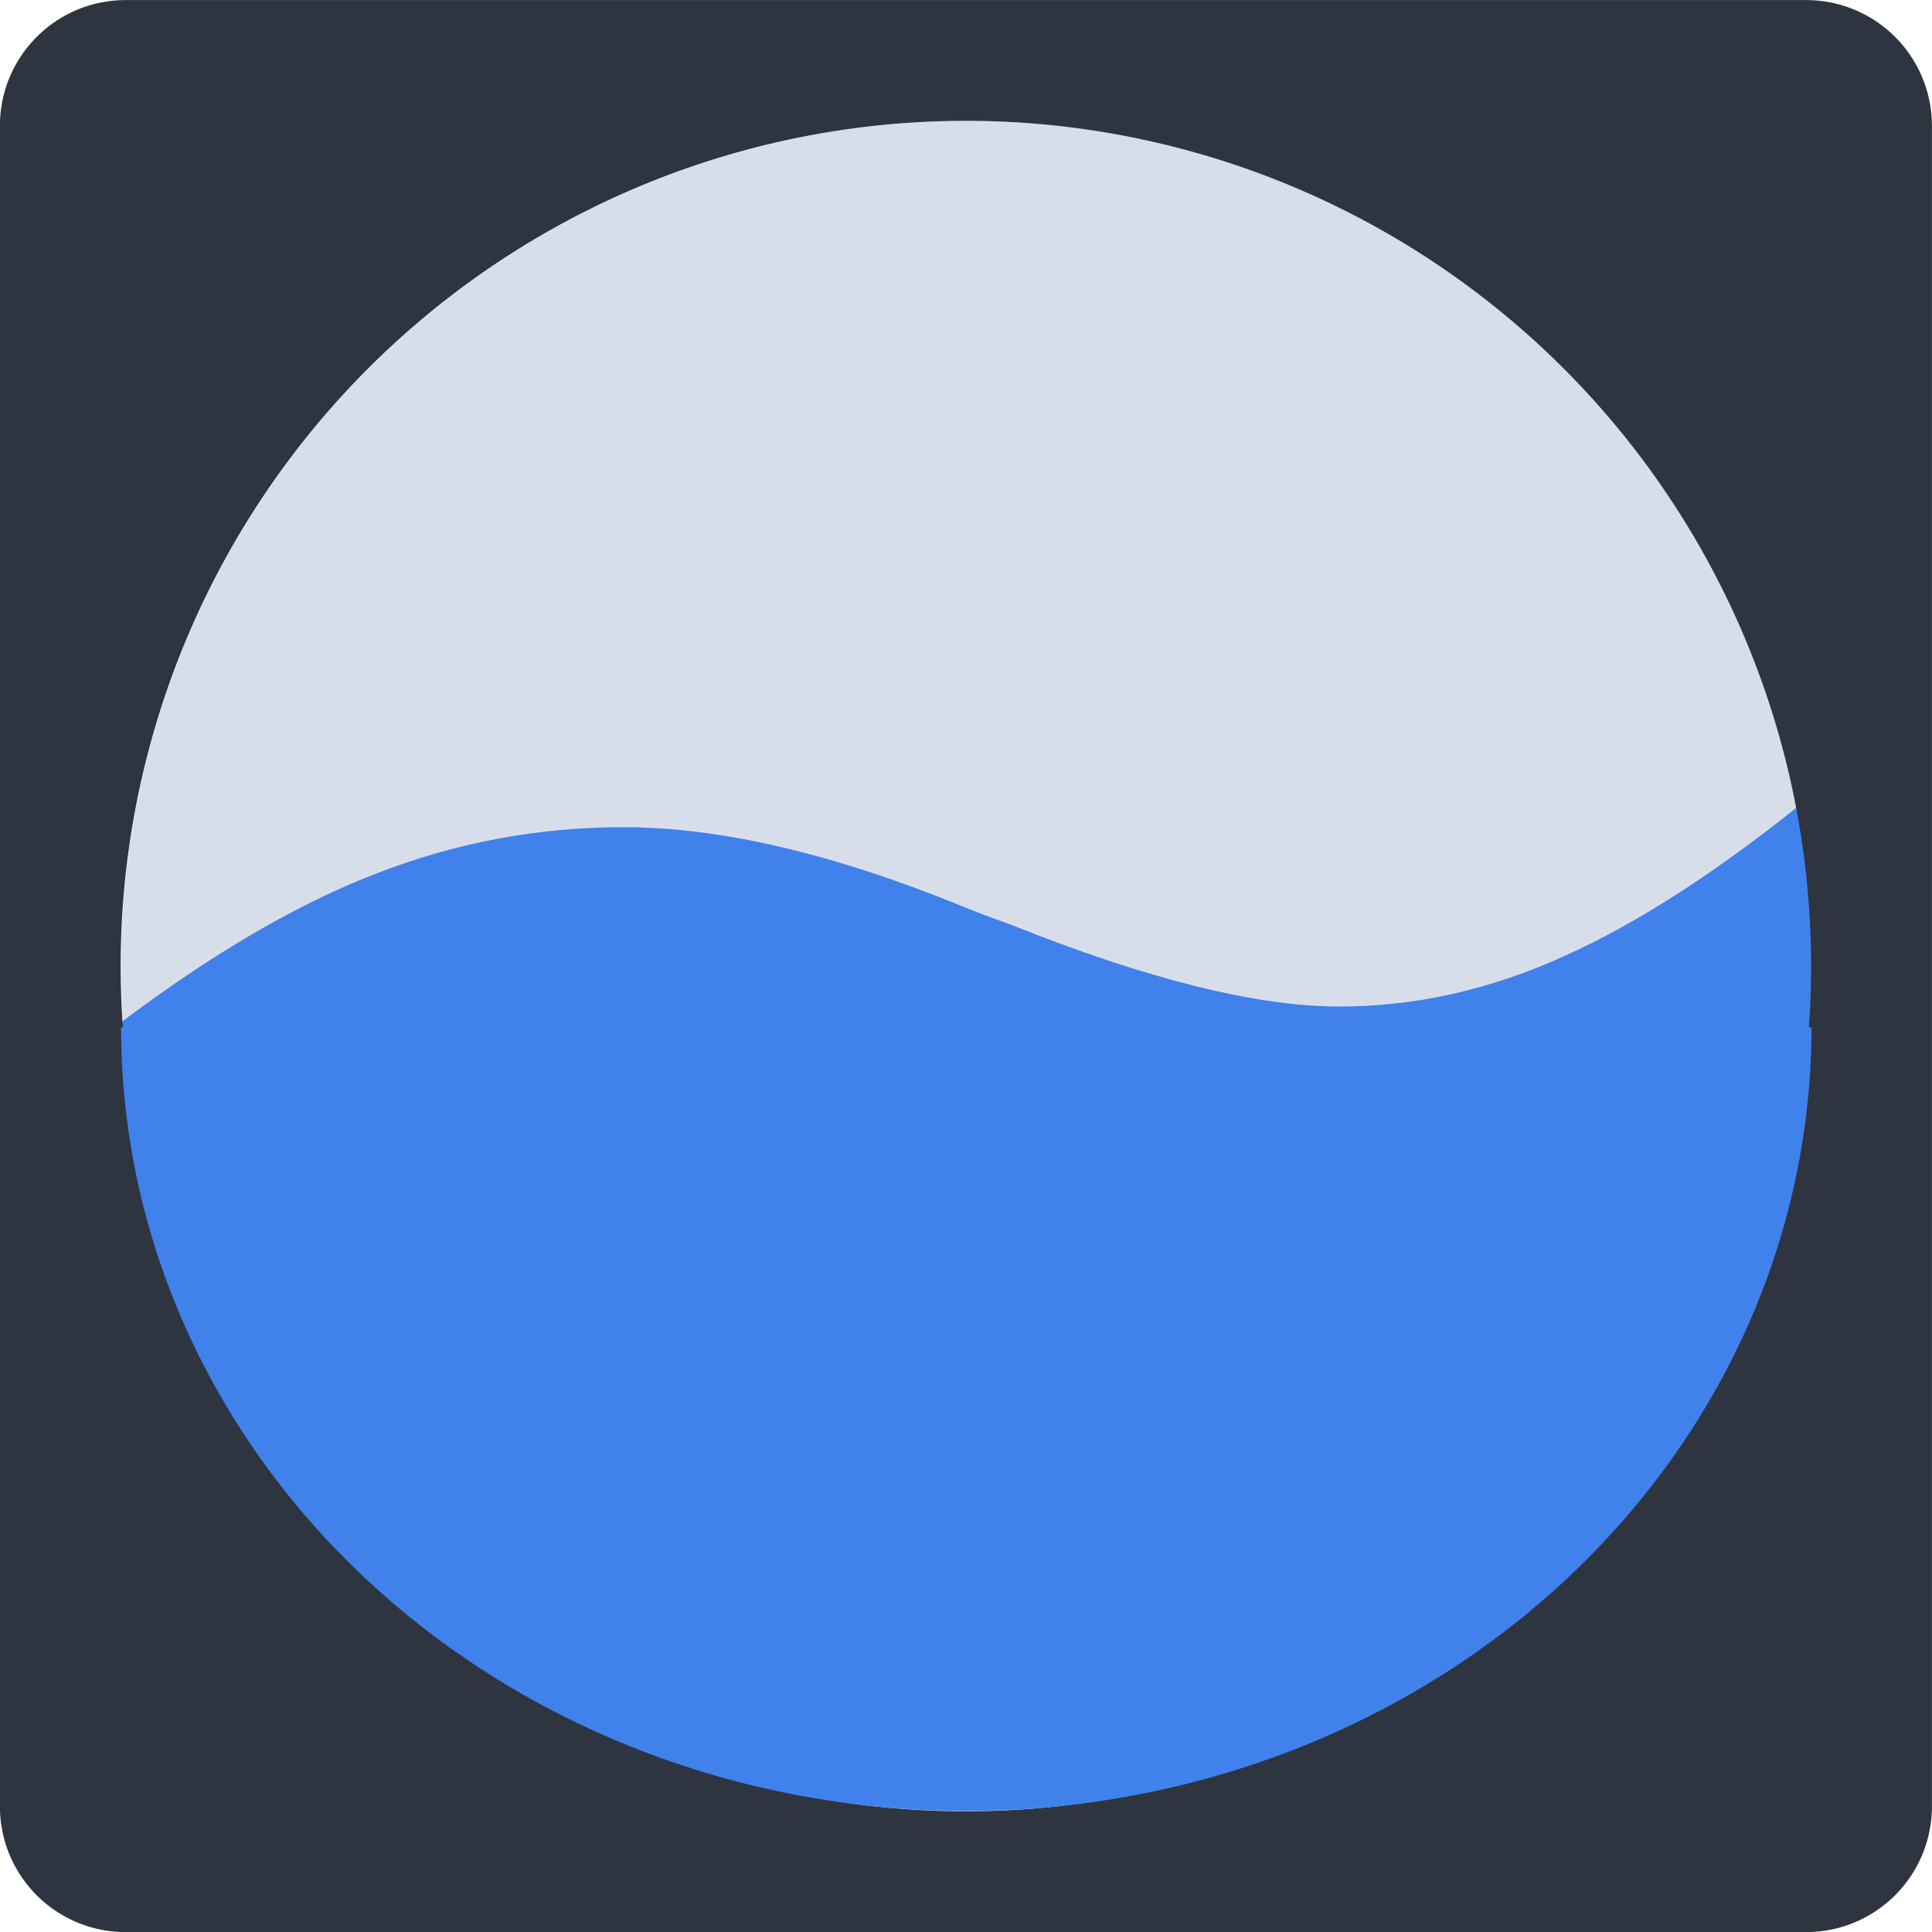
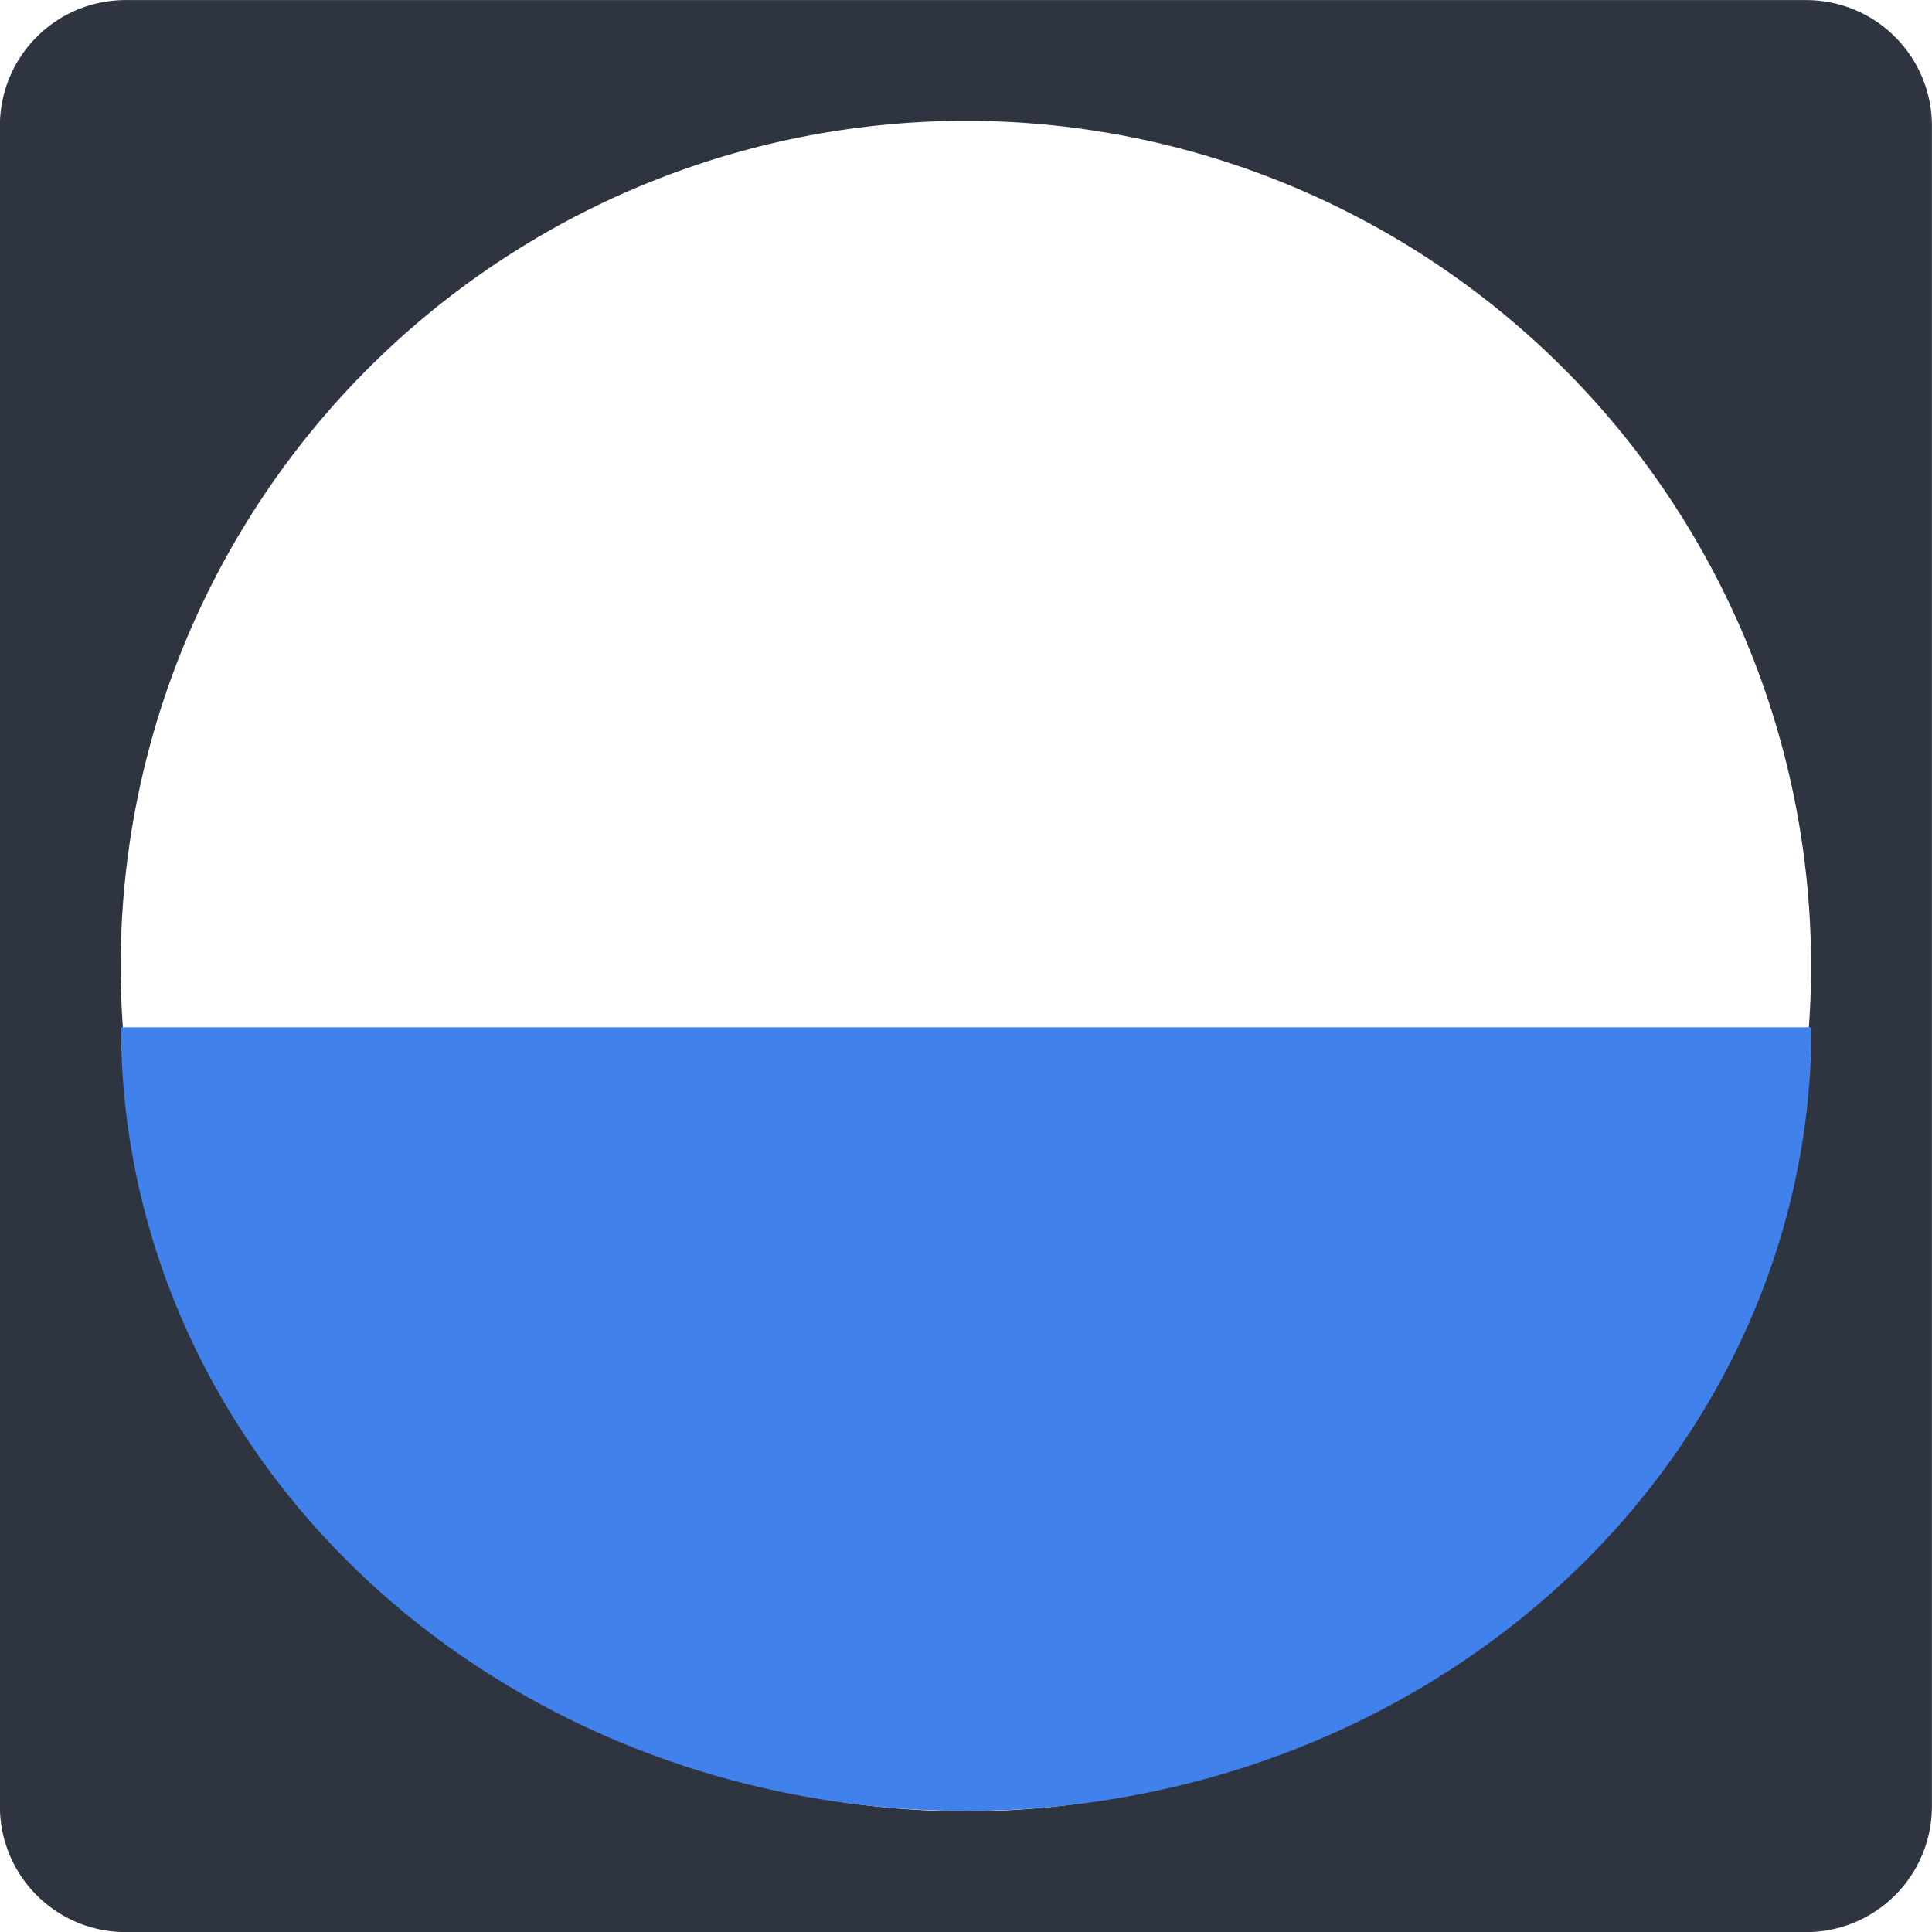
<svg xmlns="http://www.w3.org/2000/svg" width="128" height="128" version="1.1" viewBox="0 0 33.867 33.867">
  <g transform="translate(-98.65 -142.99)">
    <g transform="matrix(1.167 0 0 1.167 -16.474 -23.878)">
-       <path d="m125.86 157.5a12.696 12.696 0 0 1-12.696 12.696 12.696 12.696 0 0 1-12.696-12.696 12.696 12.696 0 0 1 12.696-12.696 12.696 12.696 0 0 1 12.696 12.696z" fill="#d8dee9" stroke-linecap="round" stroke-linejoin="round" stroke-width="7.246" />
-       <path d="m125.86 154.94v3.526q-2.08 1.565-3.862 2.238-1.763 0.673-3.684 0.673-2.179 0-5.071-1.169-0.218-0.079-0.317-0.119-0.139-0.059-0.436-0.159-3.07-1.228-4.932-1.228-1.743 0-3.446 0.772-1.703 0.753-3.644 2.397v-3.526q2.08-1.565 3.842-2.238 1.783-0.693 3.704-0.693 2.179 0 5.09 1.188 0.198 0.079 0.297 0.119 0.159 0.059 0.436 0.159 3.07 1.228 4.932 1.228 1.703 0 3.367-0.753 1.684-0.753 3.724-2.416z" fill="#4081ec" />
      <path d="m100.54 142.99c-1.048 0-1.892 0.844-1.892 1.893v25.235c0 1.048 0.843 1.893 1.892 1.893h25.236c1.048 0 1.893-0.844 1.893-1.893v-25.235c0-1.048-0.844-1.893-1.893-1.893zm12.618 1.814a12.696 12.696 0 0 1 12.696 12.696 12.696 12.696 0 0 1-12.696 12.696 12.696 12.696 0 0 1-12.696-12.696 12.696 12.696 0 0 1 12.696-12.696z" fill="#2e3540" stroke-linecap="round" stroke-linejoin="round" stroke-width="5.064" />
      <path d="m125.86 158.42a12.696 11.771 0 0 1-6.348 10.194 12.696 11.771 0 0 1-12.696 0 12.696 11.771 0 0 1-6.348-10.194h12.696z" fill="#4081ec" stroke-linecap="round" stroke-linejoin="round" stroke-width="1.748" />
    </g>
  </g>
</svg>